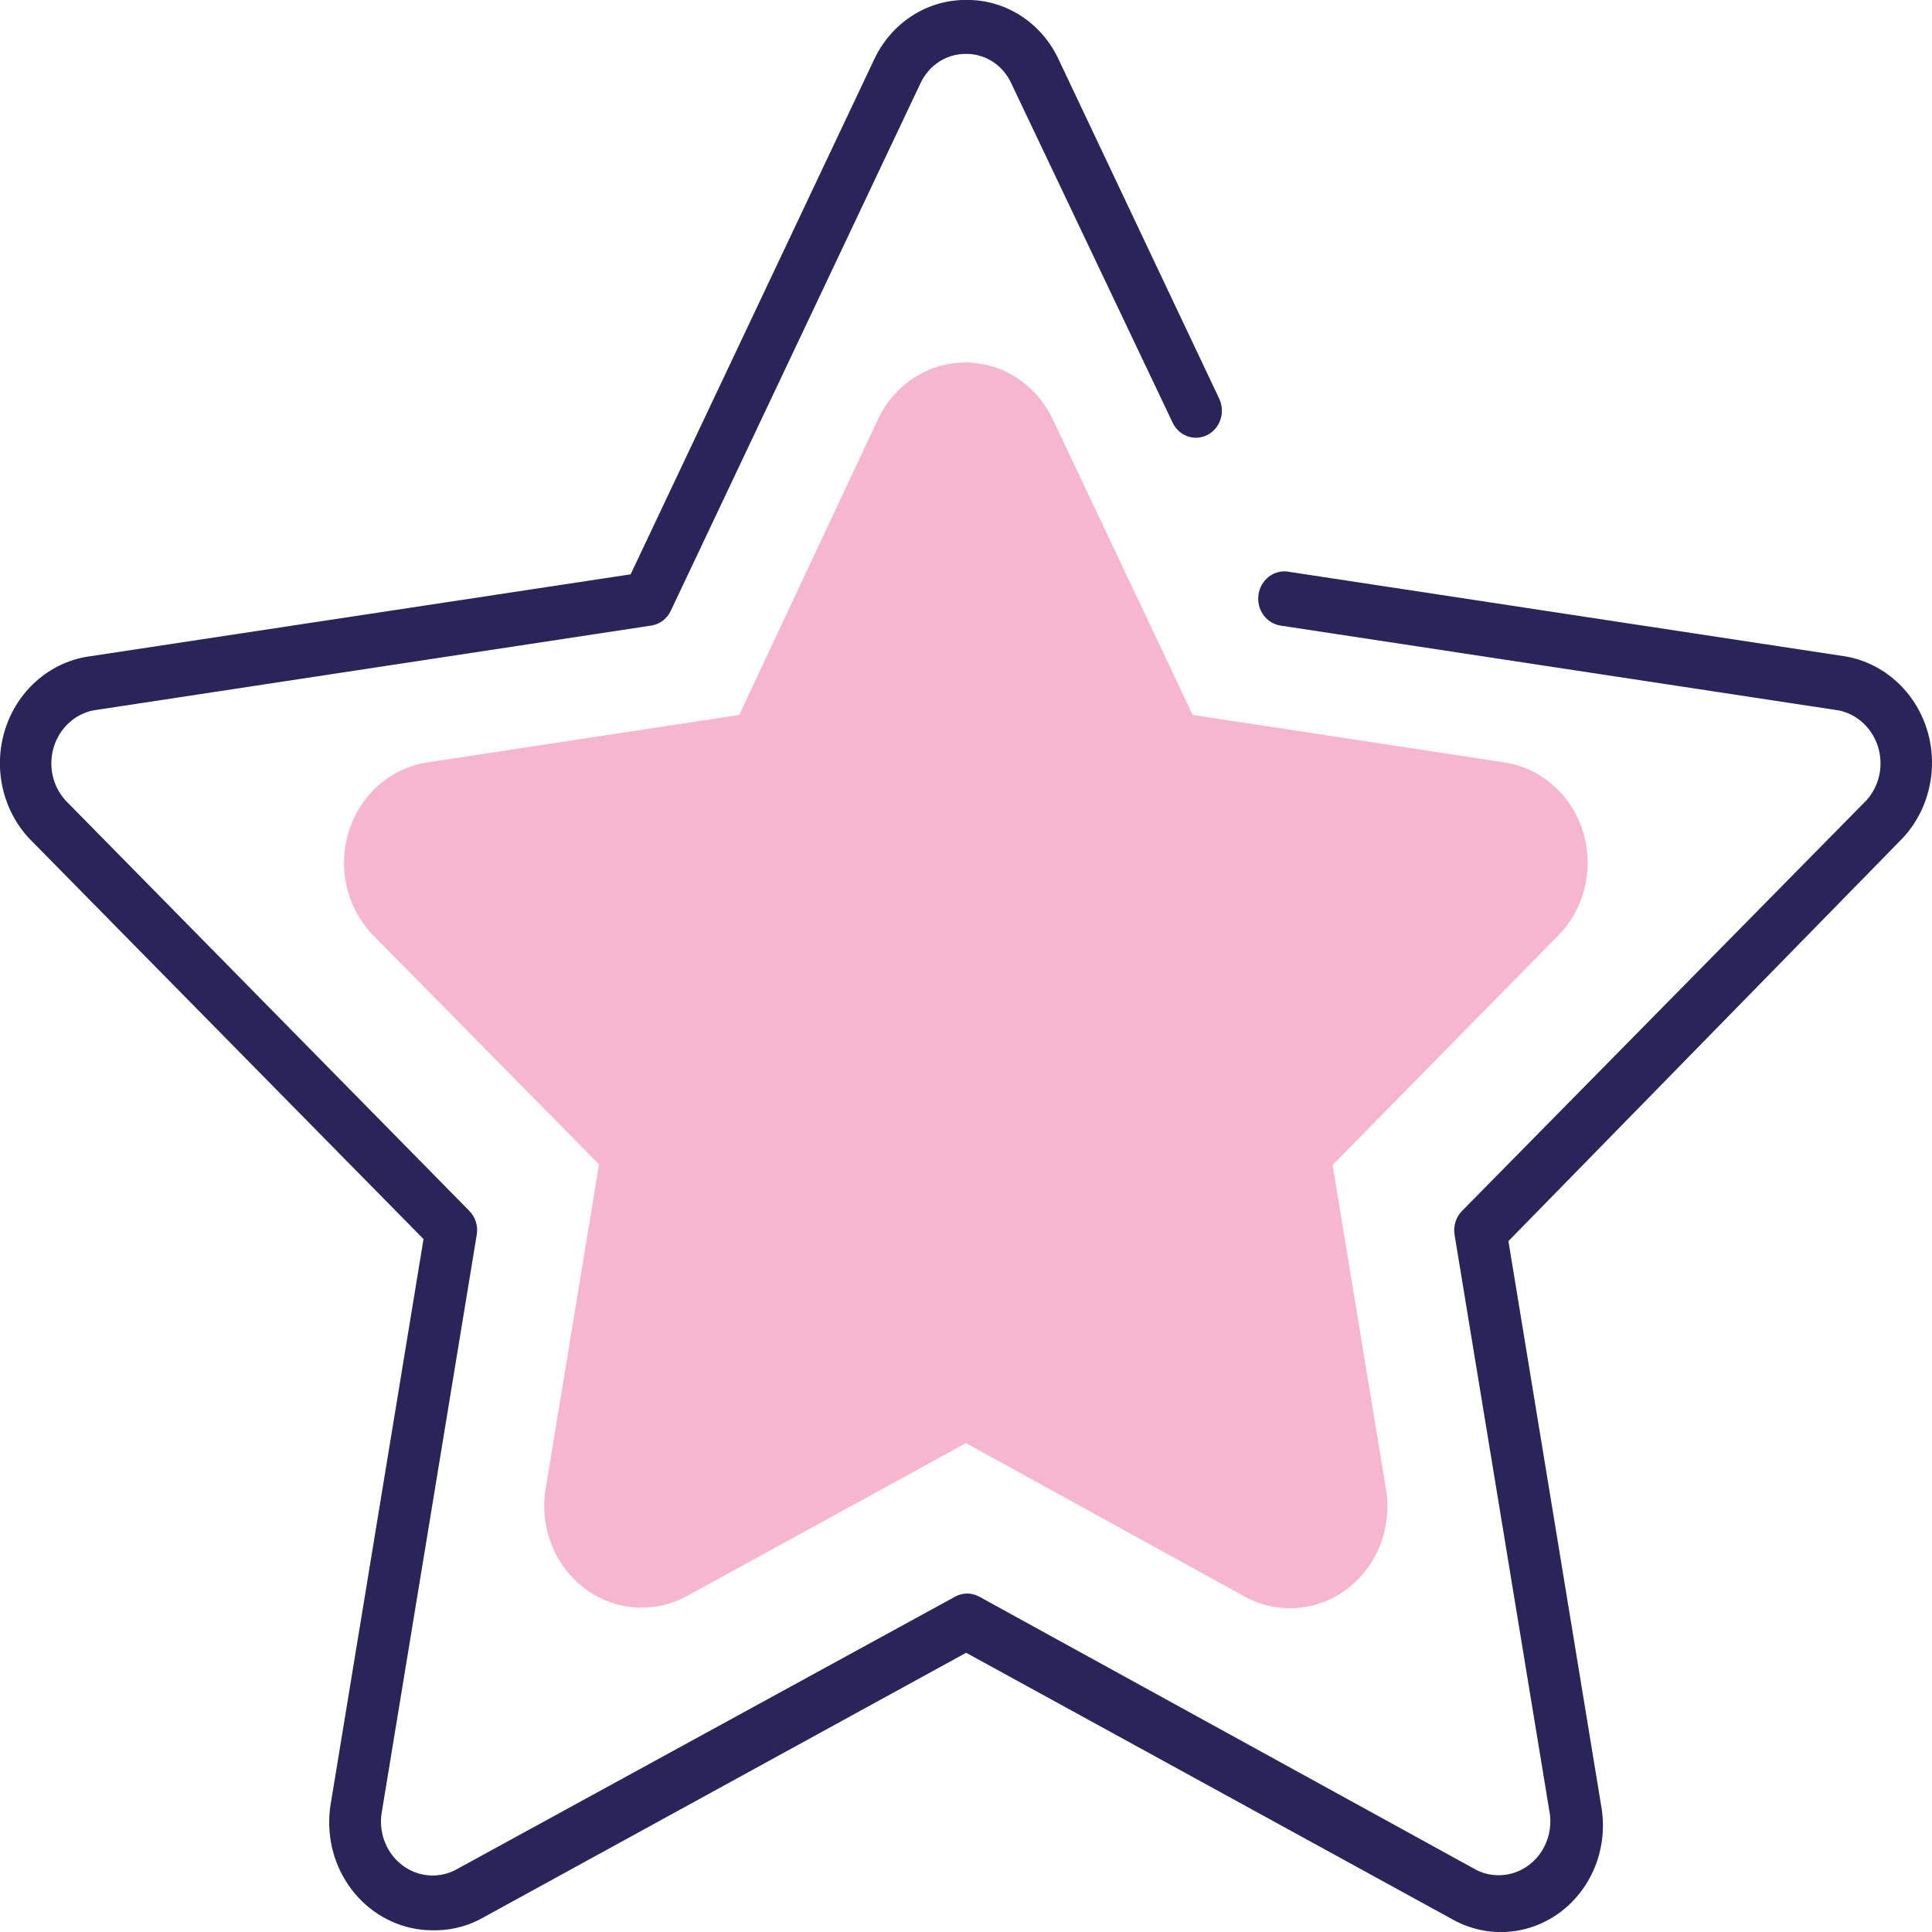
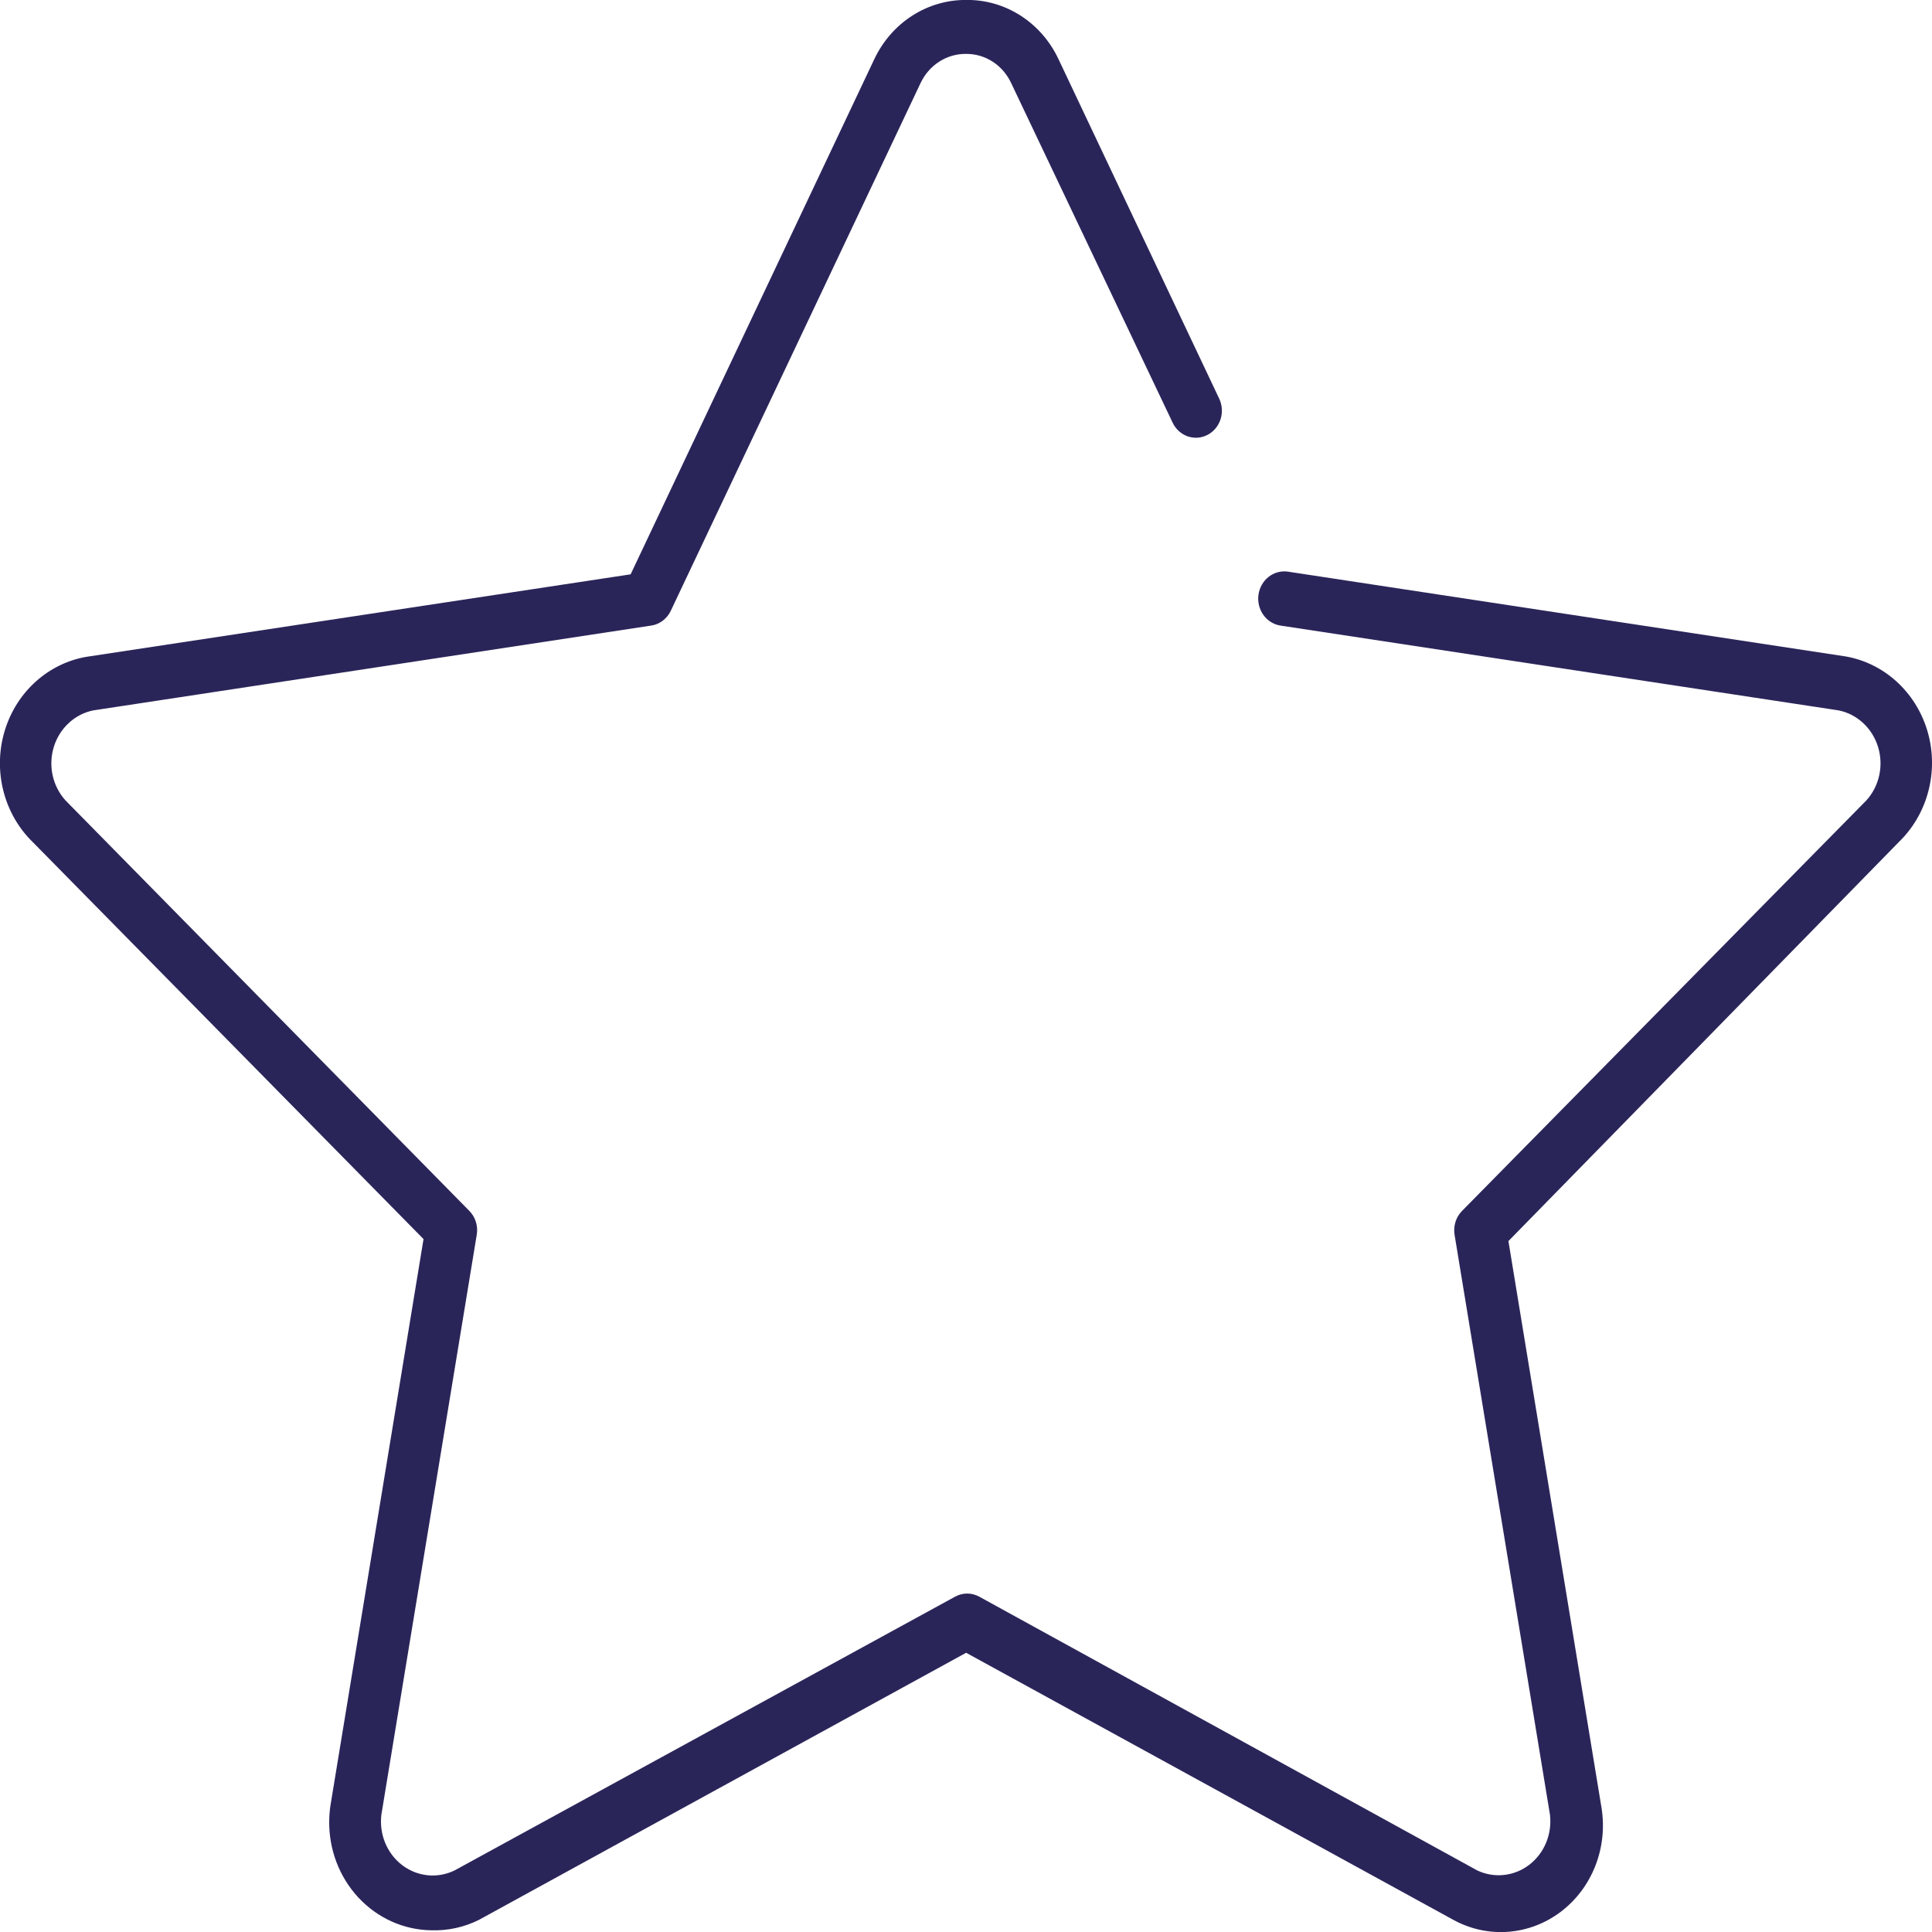
<svg xmlns="http://www.w3.org/2000/svg" width="70" height="70" viewBox="0 0 70 70" fill="none">
  <rect x="0" y="0" width="70" height="70" fill="#808080" stroke="none" />
  <g clip-path="url(#clip0_808_15668)">
    <rect width="70" height="70" fill="white" />
    <path d="M15.618 69.938C15.126 69.93 14.639 69.821 14.188 69.618C13.736 69.414 13.327 69.119 12.984 68.751C12.641 68.382 12.372 67.946 12.19 67.469C12.009 66.991 11.92 66.481 11.928 65.968C11.931 65.785 11.945 65.602 11.972 65.421L15.345 44.894L1.066 30.388C0.587 29.878 0.252 29.241 0.096 28.546C-0.06 27.852 -0.031 27.125 0.18 26.446C0.391 25.767 0.777 25.162 1.295 24.695C1.813 24.229 2.443 23.919 3.117 23.8L22.849 20.809L31.675 2.149C31.98 1.501 32.453 0.955 33.041 0.575C33.629 0.194 34.309 -0.005 35.001 -0.002C35.698 -0.012 36.383 0.184 36.977 0.565C37.571 0.946 38.049 1.495 38.354 2.149L44.174 14.444C44.284 14.677 44.302 14.947 44.222 15.194C44.142 15.44 43.971 15.643 43.747 15.759C43.523 15.874 43.265 15.892 43.029 15.809C42.792 15.725 42.597 15.547 42.487 15.314L36.64 3.018C36.492 2.696 36.259 2.425 35.969 2.236C35.678 2.048 35.342 1.949 35 1.953C34.657 1.949 34.319 2.047 34.026 2.236C33.735 2.424 33.5 2.696 33.35 3.018L24.3 22.138C24.232 22.278 24.133 22.399 24.011 22.491C23.889 22.583 23.748 22.643 23.599 22.665L3.379 25.739C3.05 25.805 2.745 25.962 2.494 26.194C2.243 26.425 2.055 26.722 1.952 27.055C1.849 27.387 1.832 27.742 1.905 28.083C1.978 28.424 2.138 28.738 2.367 28.994L17.003 43.871C17.113 43.982 17.195 44.119 17.242 44.27C17.29 44.422 17.3 44.584 17.273 44.74L13.817 65.756C13.776 66.103 13.825 66.455 13.957 66.775C14.091 67.096 14.303 67.373 14.574 67.579C14.844 67.784 15.162 67.91 15.496 67.944C15.829 67.978 16.165 67.917 16.468 67.77L34.607 57.849C34.741 57.776 34.89 57.737 35.042 57.737C35.194 57.737 35.344 57.776 35.478 57.849L53.525 67.77C53.828 67.913 54.161 67.969 54.491 67.933C54.822 67.898 55.138 67.771 55.406 67.566C55.674 67.361 55.885 67.086 56.017 66.768C56.15 66.45 56.198 66.101 56.159 65.756L52.702 44.74C52.677 44.583 52.687 44.422 52.735 44.27C52.782 44.119 52.865 43.982 52.975 43.871L67.628 28.994C67.857 28.738 68.017 28.424 68.09 28.083C68.163 27.742 68.146 27.387 68.043 27.055C67.94 26.723 67.753 26.425 67.502 26.194C67.252 25.963 66.946 25.805 66.618 25.739L46.388 22.665C46.142 22.625 45.92 22.486 45.772 22.276C45.624 22.067 45.561 21.805 45.597 21.548C45.633 21.291 45.765 21.058 45.964 20.901C46.163 20.745 46.413 20.676 46.66 20.711L66.879 23.785C67.554 23.904 68.183 24.213 68.701 24.68C69.219 25.146 69.606 25.752 69.817 26.43C70.029 27.109 70.058 27.836 69.901 28.531C69.745 29.226 69.41 29.863 68.931 30.373L54.653 44.967L58.025 65.494C58.141 66.203 58.064 66.933 57.804 67.599C57.543 68.266 57.11 68.843 56.552 69.266C55.994 69.689 55.333 69.941 54.645 69.993C53.956 70.045 53.269 69.895 52.658 69.56L35.005 59.883L17.354 69.56C16.813 69.83 16.217 69.959 15.618 69.938Z" fill="#2A2559" />
-     <path d="M38.162 15.23L43.212 25.903L54.506 27.623C55.157 27.722 55.767 28.008 56.27 28.45C56.773 28.891 57.147 29.47 57.35 30.122C57.554 30.773 57.579 31.472 57.422 32.137C57.266 32.803 56.934 33.41 56.464 33.889L48.283 42.208L50.213 53.938C50.329 54.616 50.261 55.315 50.016 55.954C49.77 56.593 49.358 57.148 48.825 57.556C48.292 57.963 47.661 58.206 47.003 58.258C46.344 58.309 45.685 58.168 45.1 57.848L34.998 52.286L24.89 57.828C24.305 58.147 23.646 58.289 22.987 58.238C22.328 58.186 21.696 57.943 21.164 57.536C20.631 57.129 20.219 56.574 19.973 55.934C19.727 55.294 19.658 54.596 19.774 53.918L21.704 42.188L13.524 33.889C13.055 33.409 12.723 32.802 12.566 32.136C12.41 31.47 12.435 30.771 12.64 30.119C12.844 29.468 13.219 28.888 13.722 28.447C14.226 28.006 14.837 27.721 15.488 27.623L26.783 25.903L31.794 15.23C32.08 14.602 32.532 14.073 33.095 13.702C33.658 13.331 34.31 13.134 34.976 13.134C35.642 13.134 36.295 13.331 36.858 13.702C37.421 14.073 37.871 14.602 38.157 15.23H38.162Z" fill="#F6B6CD" />
  </g>
  <defs>
    <clipPath id="clip0_808_15668">
      <rect width="70" height="70" fill="white" />
    </clipPath>
  </defs>
</svg>